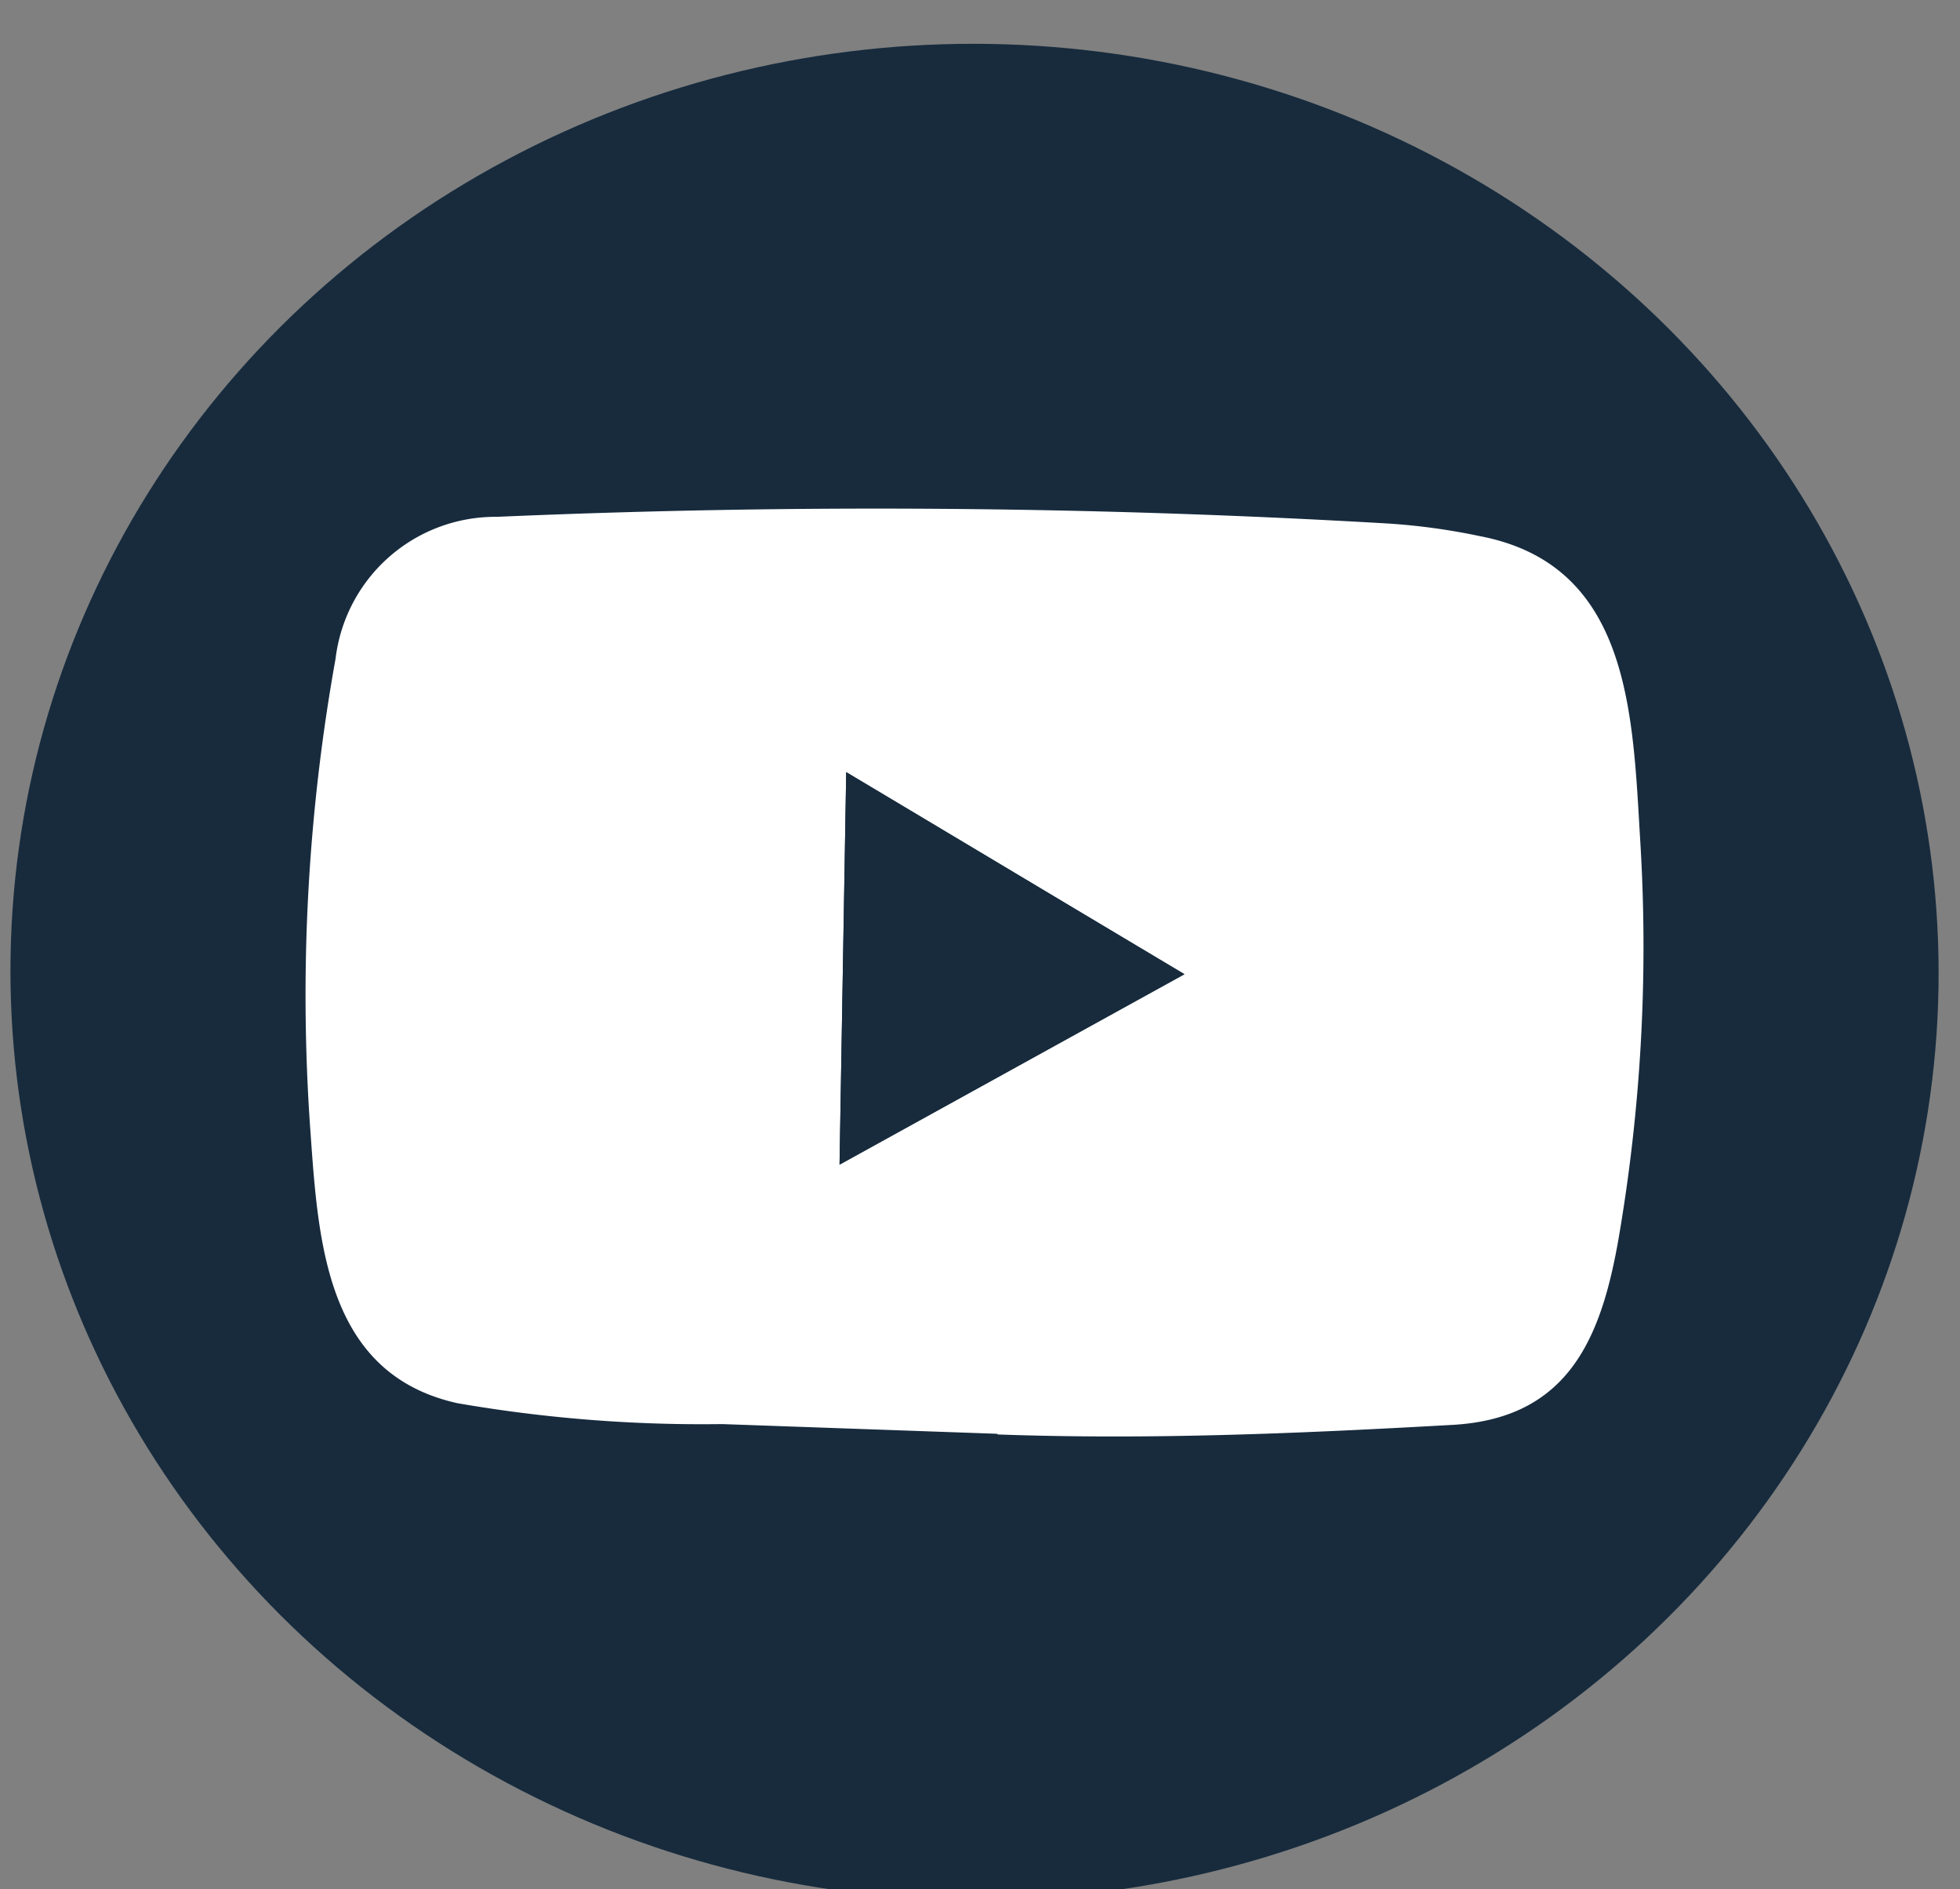
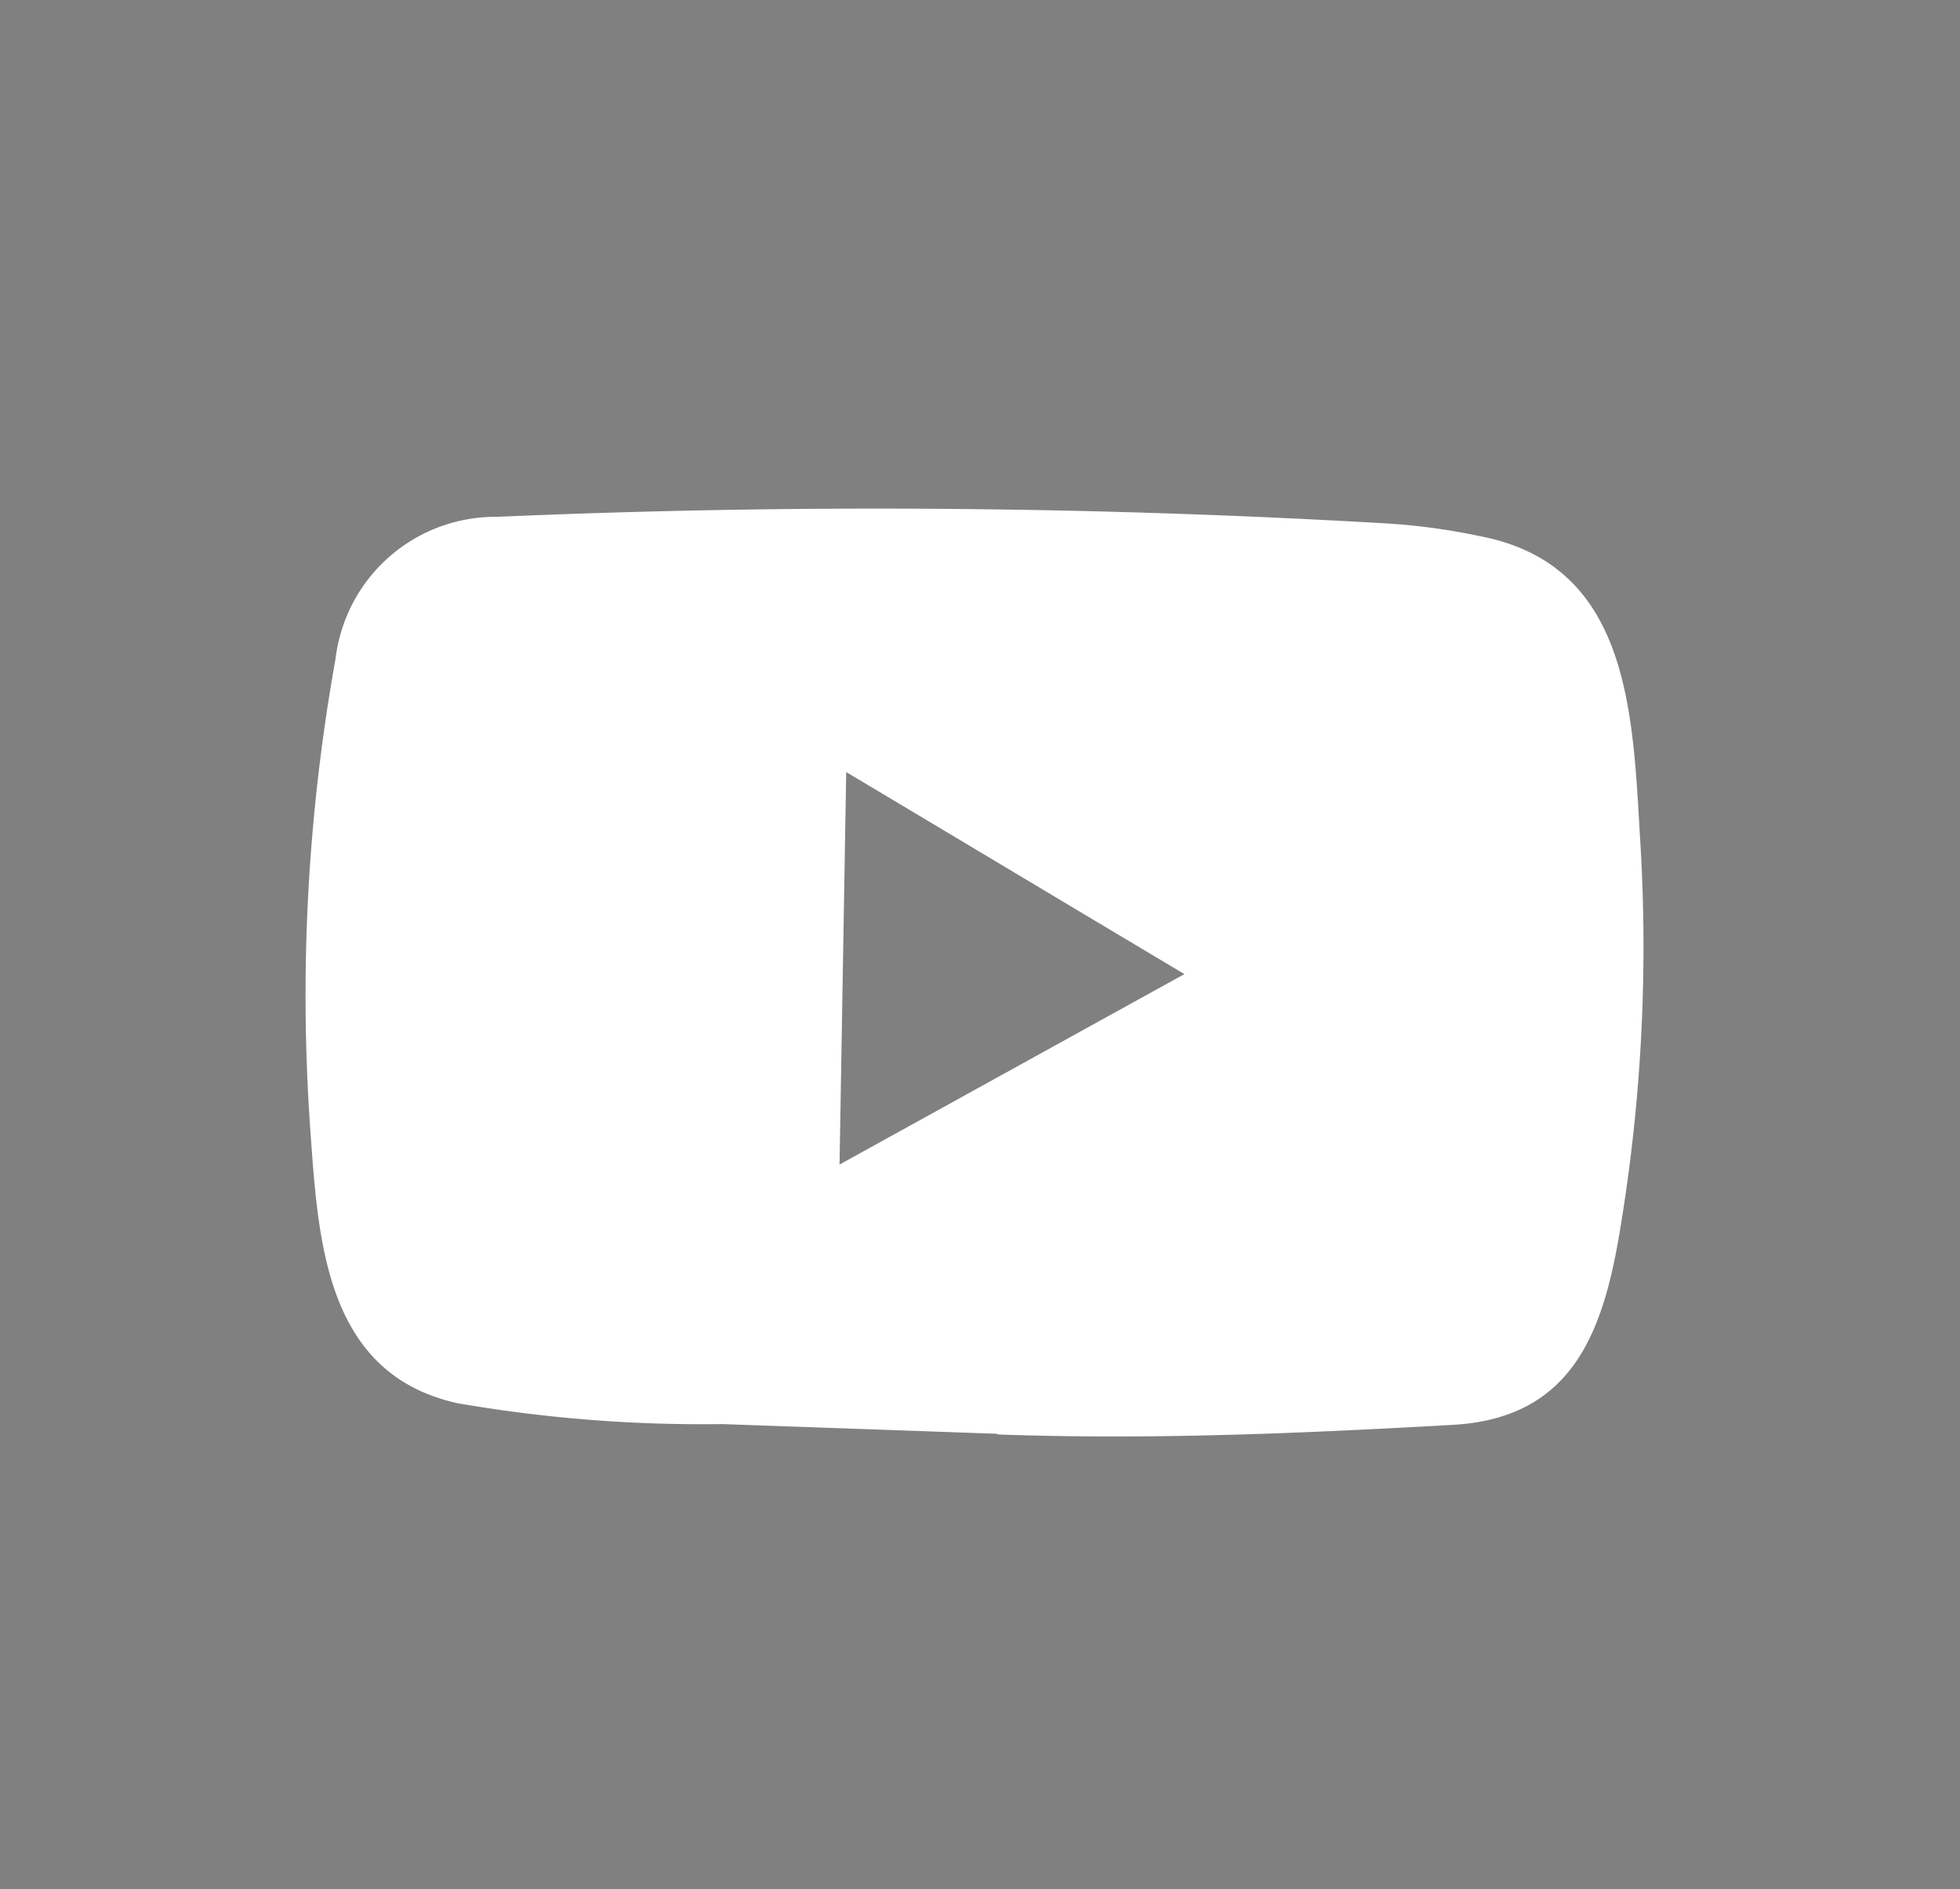
<svg xmlns="http://www.w3.org/2000/svg" width="60.999" height="58.786" viewBox="0 0 60.999 58.786">
  <rect x="0" y="0" width="60.999" height="58.786" fill="#808080" stroke="none" />
  <g id="Raggruppa_16" data-name="Raggruppa 16" transform="matrix(1, 0.017, -0.017, 1, 1831.344, -170.254)">
    <g id="Raggruppa_13" data-name="Raggruppa 13" transform="translate(-1827.087 202.172)">
-       <ellipse id="Ellisse_1" data-name="Ellisse 1" cx="30" cy="28.874" rx="30" ry="28.874" fill="#172b3d" />
-     </g>
+       </g>
    <g id="Raggruppa_15" data-name="Raggruppa 15" transform="translate(-1817.895 216.652)">
      <g id="Raggruppa_14" data-name="Raggruppa 14">
        <path id="Tracciato_14" data-name="Tracciato 14" d="M-1771.575,232.66a53.544,53.544,0,0,1-.408,11.933c-.468,3.273-1.365,6.018-5.149,6.283-4.741.347-9.373.626-14.128.537,0-.021-.027-.021-.04-.021l-8.538-.156a44.583,44.583,0,0,1-8.246-.51c-4.123-.842-4.415-4.972-4.721-8.436a59.166,59.166,0,0,1,.537-14.657,5.012,5.012,0,0,1,4.945-4.5,273.068,273.068,0,0,1,27.692-.265,19.932,19.932,0,0,1,2.907.347C-1772,224.04-1771.882,228.72-1771.575,232.66ZM-1796.32,243.1c3.573-2.051,7.078-4.068,10.63-6.106-3.58-2.051-7.077-4.068-10.63-6.106Z" transform="translate(1813.03 -222.642)" fill="#fff" />
-         <path id="Tracciato_15" data-name="Tracciato 15" d="M-1785.69,237c-3.552,2.038-7.057,4.055-10.63,6.106V230.893C-1792.767,232.931-1789.27,234.948-1785.69,237Z" transform="translate(1813.03 -222.642)" fill="#172b3d" />
      </g>
    </g>
  </g>
</svg>